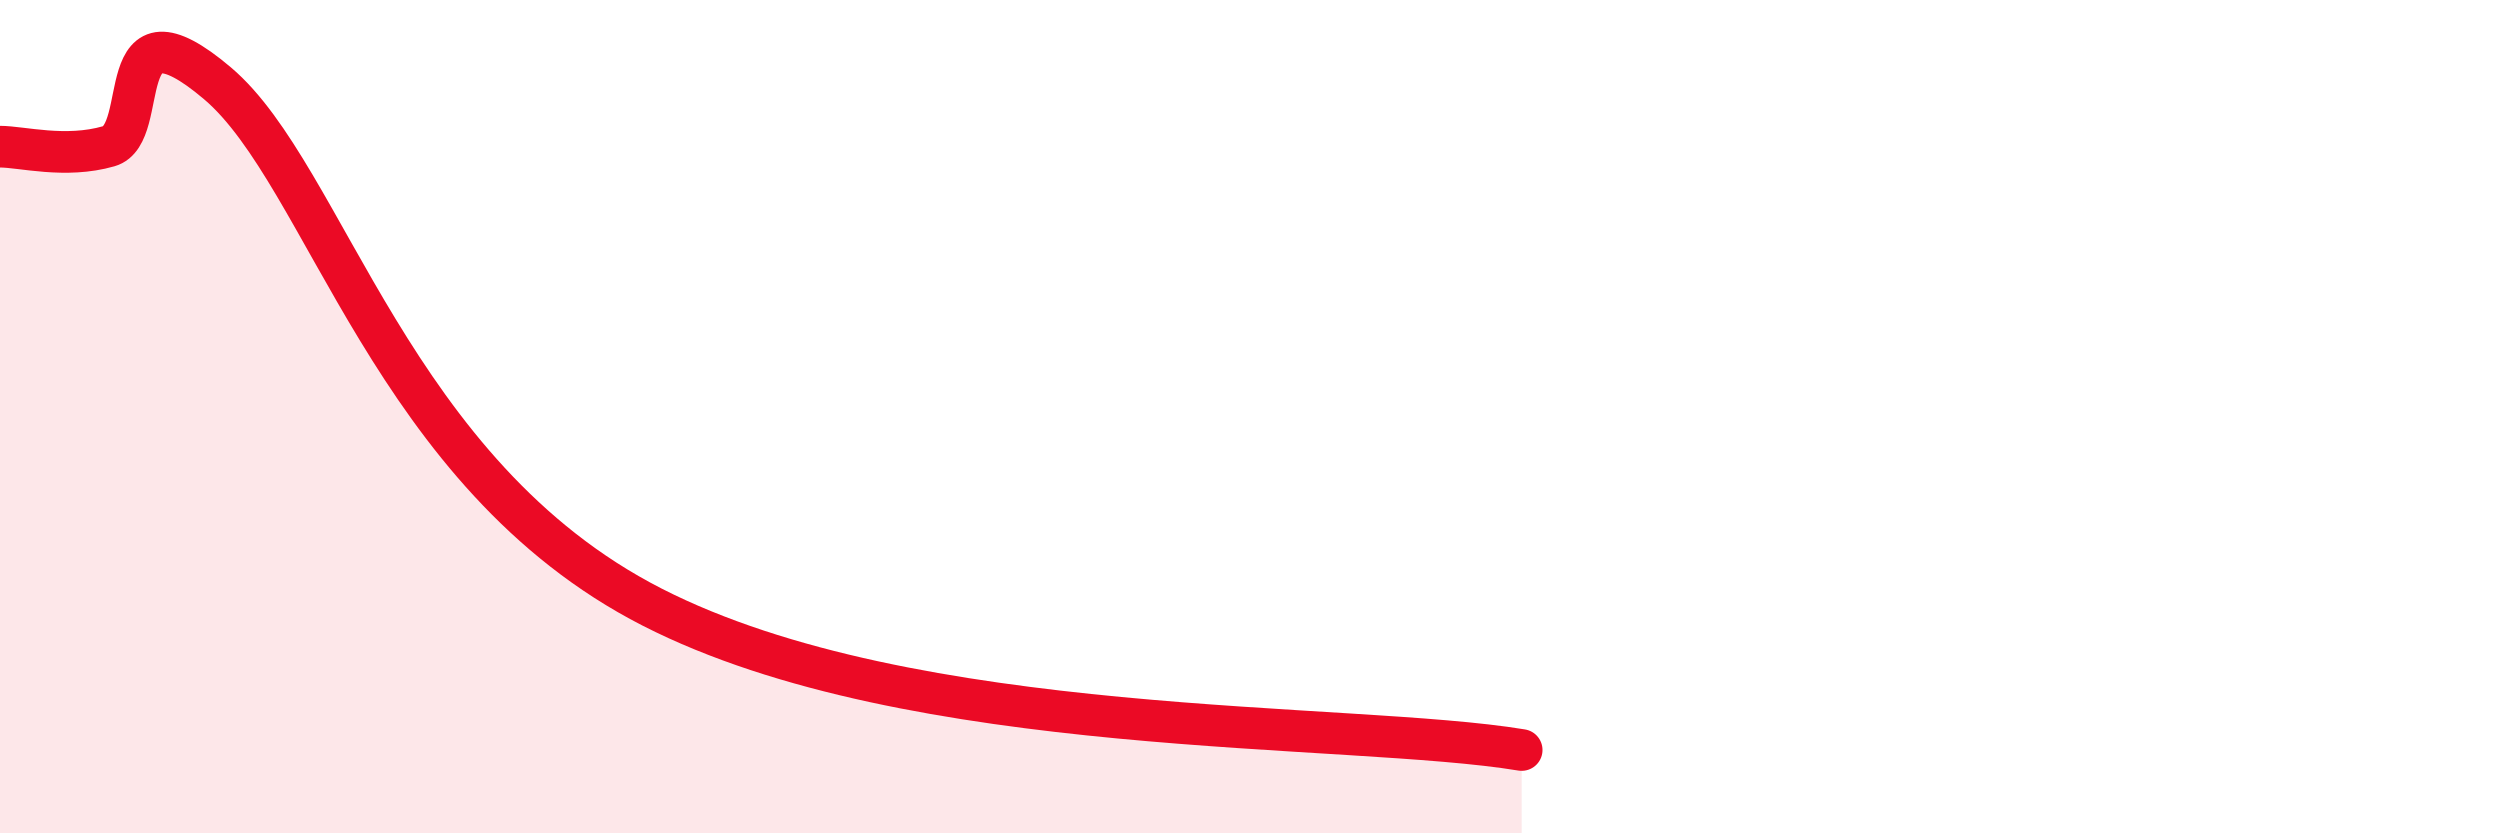
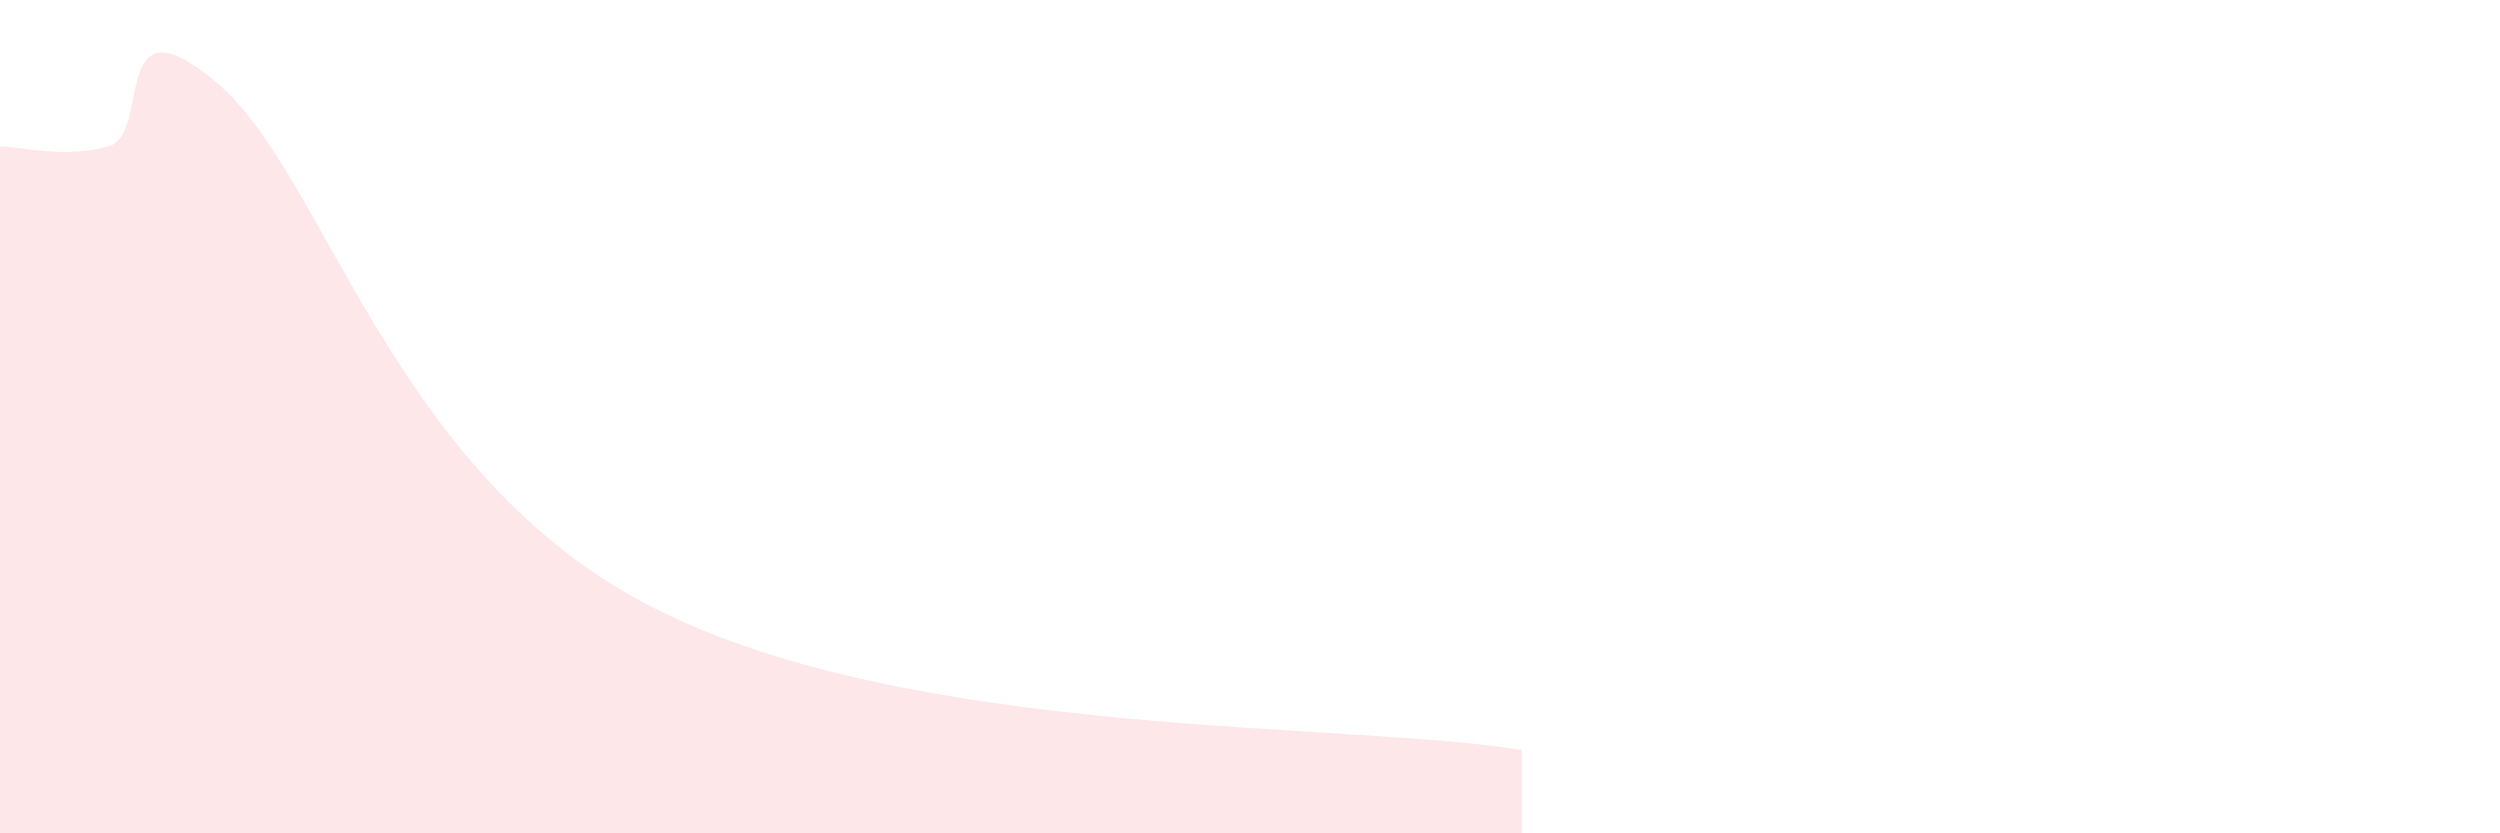
<svg xmlns="http://www.w3.org/2000/svg" width="60" height="20" viewBox="0 0 60 20">
  <path d="M 0,3.52 C 0.52,3.52 1.57,3.81 2.61,3.51 C 3.65,3.21 2.61,-0.21 5.22,2 C 7.83,4.21 9.39,11.37 15.65,14.57 C 21.91,17.77 32.35,17.31 36.52,18L36.52 20L0 20Z" fill="#EB0A25" opacity="0.1" stroke-linecap="round" stroke-linejoin="round" />
-   <path d="M 0,3.52 C 0.52,3.52 1.57,3.81 2.61,3.51 C 3.65,3.21 2.61,-0.21 5.22,2 C 7.83,4.21 9.39,11.37 15.65,14.57 C 21.91,17.77 32.35,17.31 36.52,18" stroke="#EB0A25" stroke-width="1" fill="none" stroke-linecap="round" stroke-linejoin="round" />
</svg>